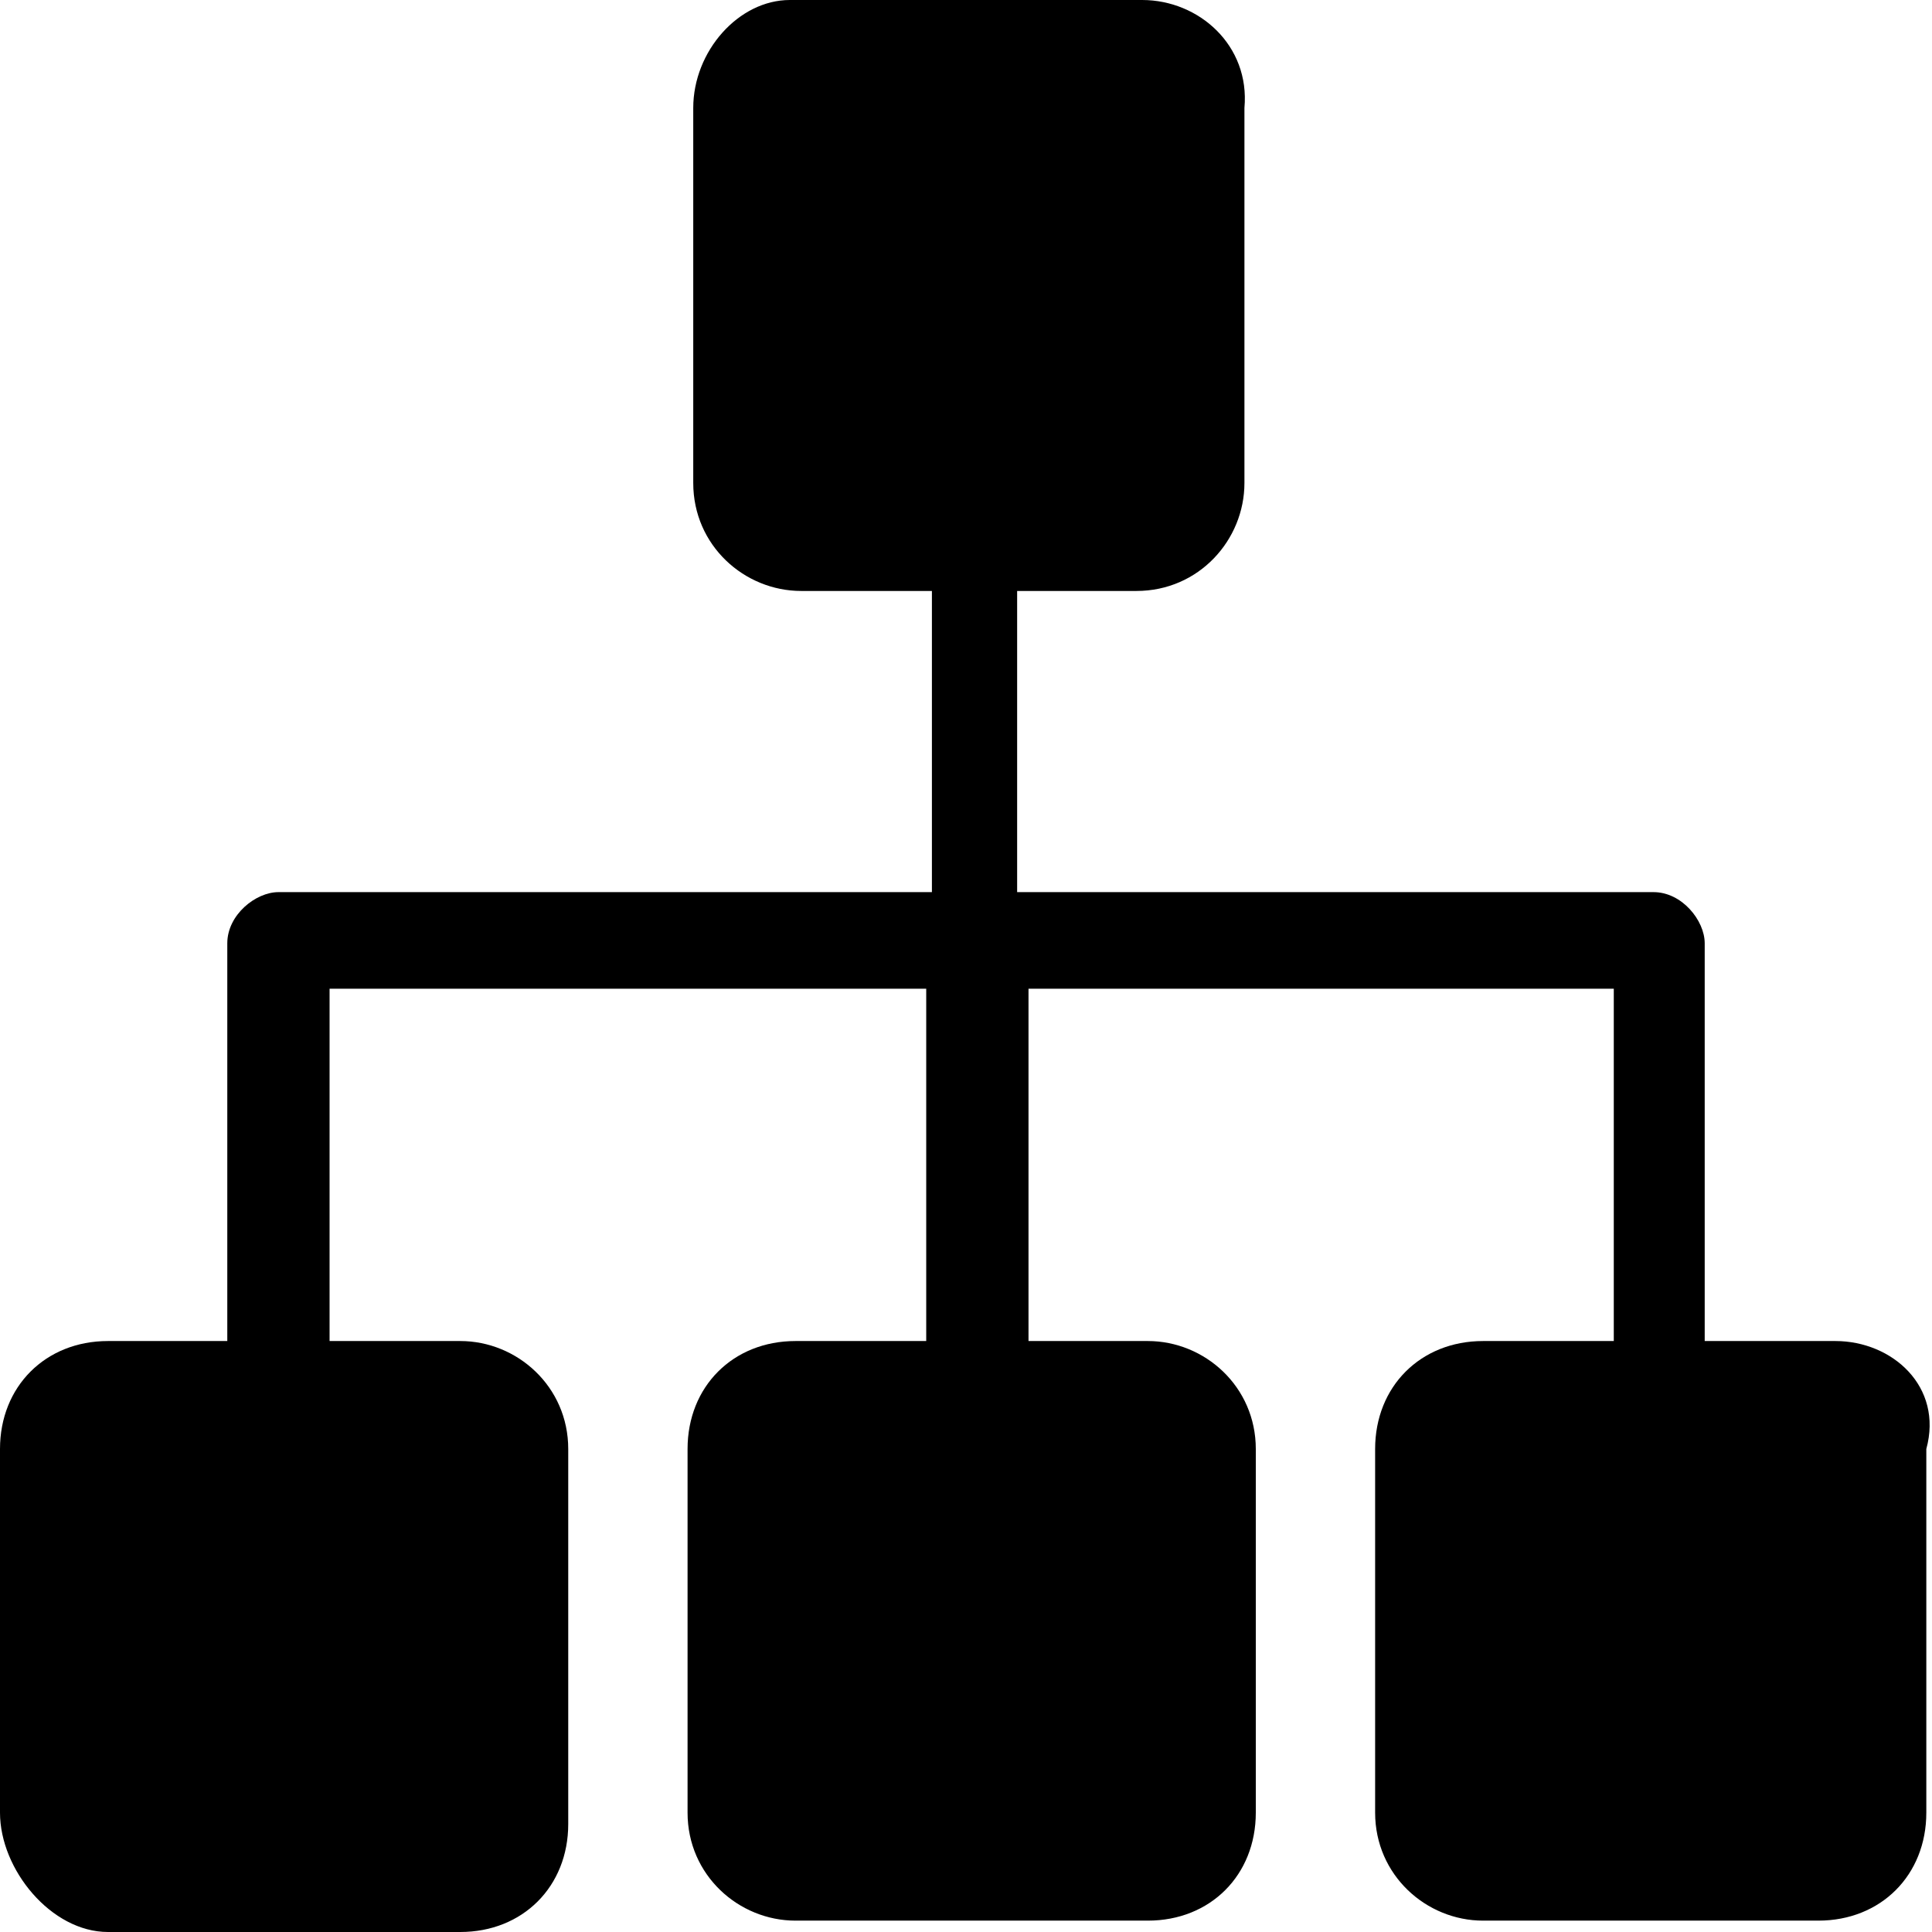
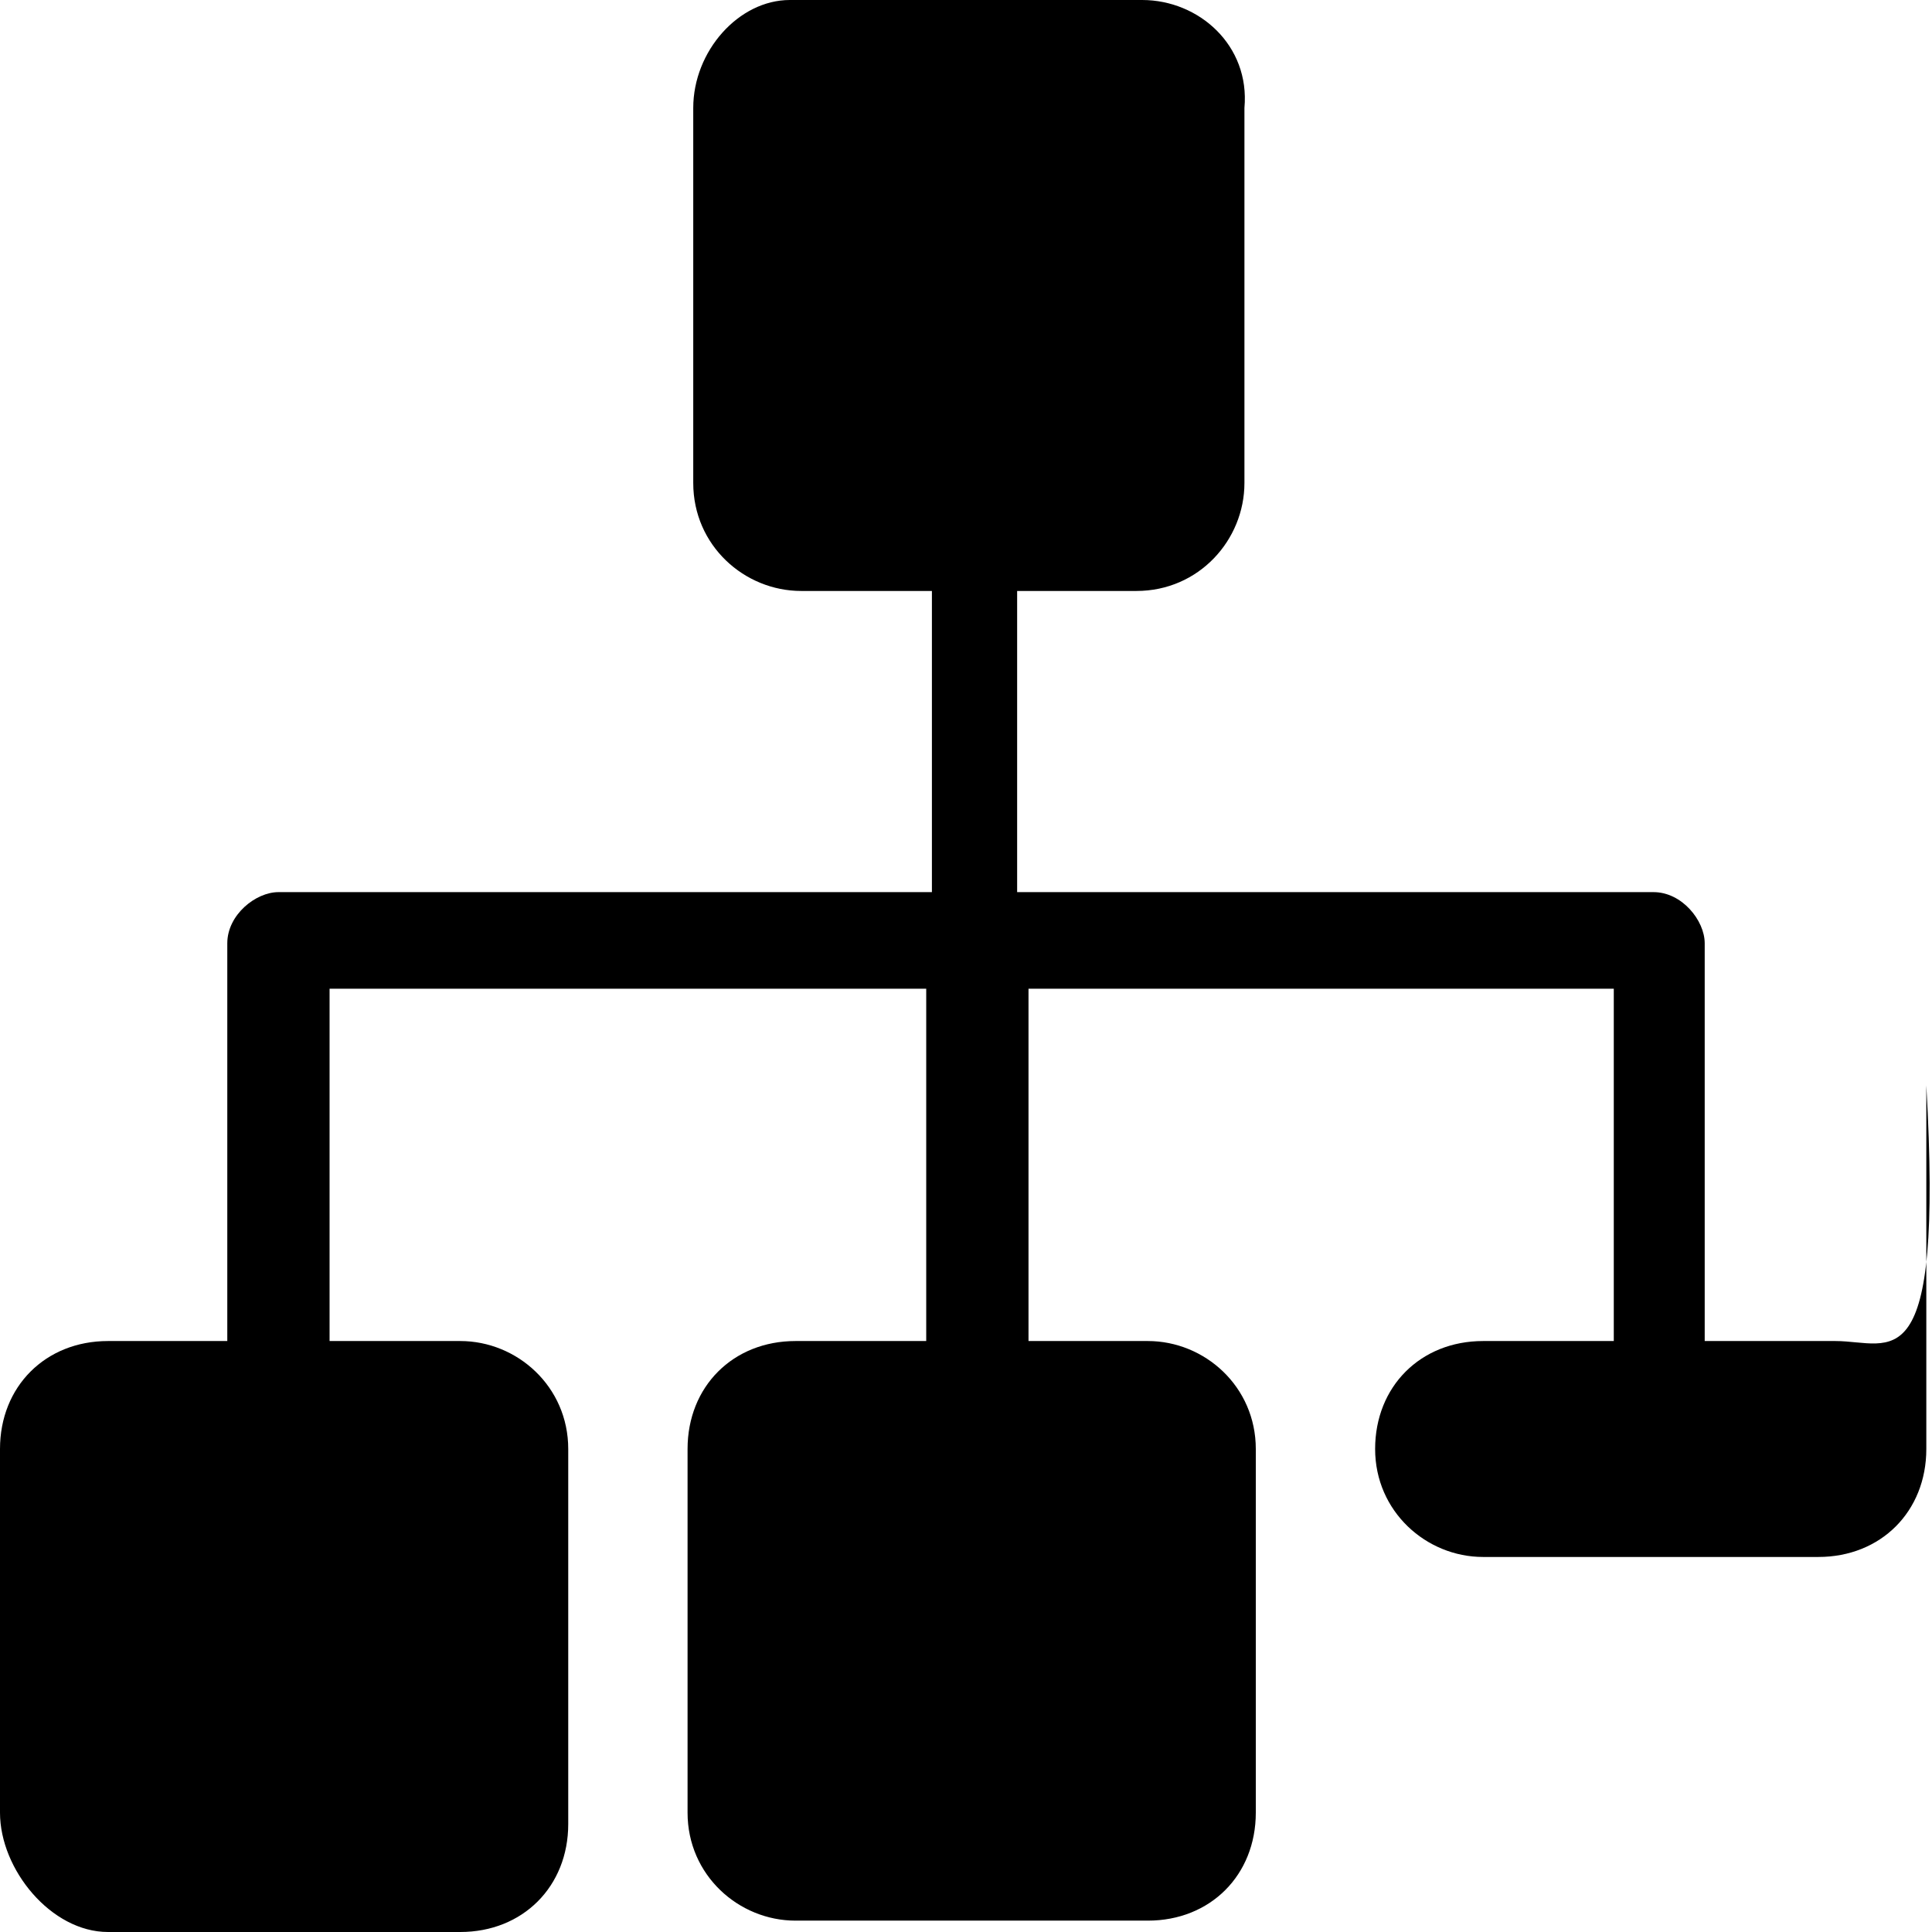
<svg xmlns="http://www.w3.org/2000/svg" version="1.1" id="图层_1" x="0px" y="0px" viewBox="0 0 34 34" style="enable-background:new 0 0 34 34;" xml:space="preserve">
-   <path d="M32.3,23.6h-2.3v-7c0-0.4-0.4-0.9-0.9-0.9H17.9v-5.3h2.1c1.1,0,1.9-0.9,1.9-1.9V1.9C22,0.8,21.1,0,20.1,0h-6.2  c-0.9,0-1.7,0.9-1.7,1.9v6.6c0,1.1,0.9,1.9,1.9,1.9h2.3v5.3H4.9c-0.4,0-0.9,0.4-0.9,0.9v7H1.9c-1.1,0-1.9,0.8-1.9,1.9v6.4  C0,32.9,0.9,34,1.9,34h6.2c1.1,0,1.9-0.8,1.9-1.9v-6.6c0-1.1-0.9-1.9-1.9-1.9H5.8v-6.2h10.5v6.2h-2.3c-1.1,0-1.9,0.8-1.9,1.9v6.4  c0,1.1,0.9,1.9,1.9,1.9h6.2c1.1,0,1.9-0.8,1.9-1.9v-6.4c0-1.1-0.9-1.9-1.9-1.9h-2.1v-6.2h10.3v6.2h-2.3c-1.1,0-1.9,0.8-1.9,1.9v6.4  c0,1.1,0.9,1.9,1.9,1.9H32c1.1,0,1.9-0.8,1.9-1.9v-6.4C34.2,24.4,33.3,23.6,32.3,23.6L32.3,23.6z" />
+   <path d="M32.3,23.6h-2.3v-7c0-0.4-0.4-0.9-0.9-0.9H17.9v-5.3h2.1c1.1,0,1.9-0.9,1.9-1.9V1.9C22,0.8,21.1,0,20.1,0h-6.2  c-0.9,0-1.7,0.9-1.7,1.9v6.6c0,1.1,0.9,1.9,1.9,1.9h2.3v5.3H4.9c-0.4,0-0.9,0.4-0.9,0.9v7H1.9c-1.1,0-1.9,0.8-1.9,1.9v6.4  C0,32.9,0.9,34,1.9,34h6.2c1.1,0,1.9-0.8,1.9-1.9v-6.6c0-1.1-0.9-1.9-1.9-1.9H5.8v-6.2h10.5v6.2h-2.3c-1.1,0-1.9,0.8-1.9,1.9v6.4  c0,1.1,0.9,1.9,1.9,1.9h6.2c1.1,0,1.9-0.8,1.9-1.9v-6.4c0-1.1-0.9-1.9-1.9-1.9h-2.1v-6.2h10.3v6.2h-2.3c-1.1,0-1.9,0.8-1.9,1.9c0,1.1,0.9,1.9,1.9,1.9H32c1.1,0,1.9-0.8,1.9-1.9v-6.4C34.2,24.4,33.3,23.6,32.3,23.6L32.3,23.6z" />
</svg>